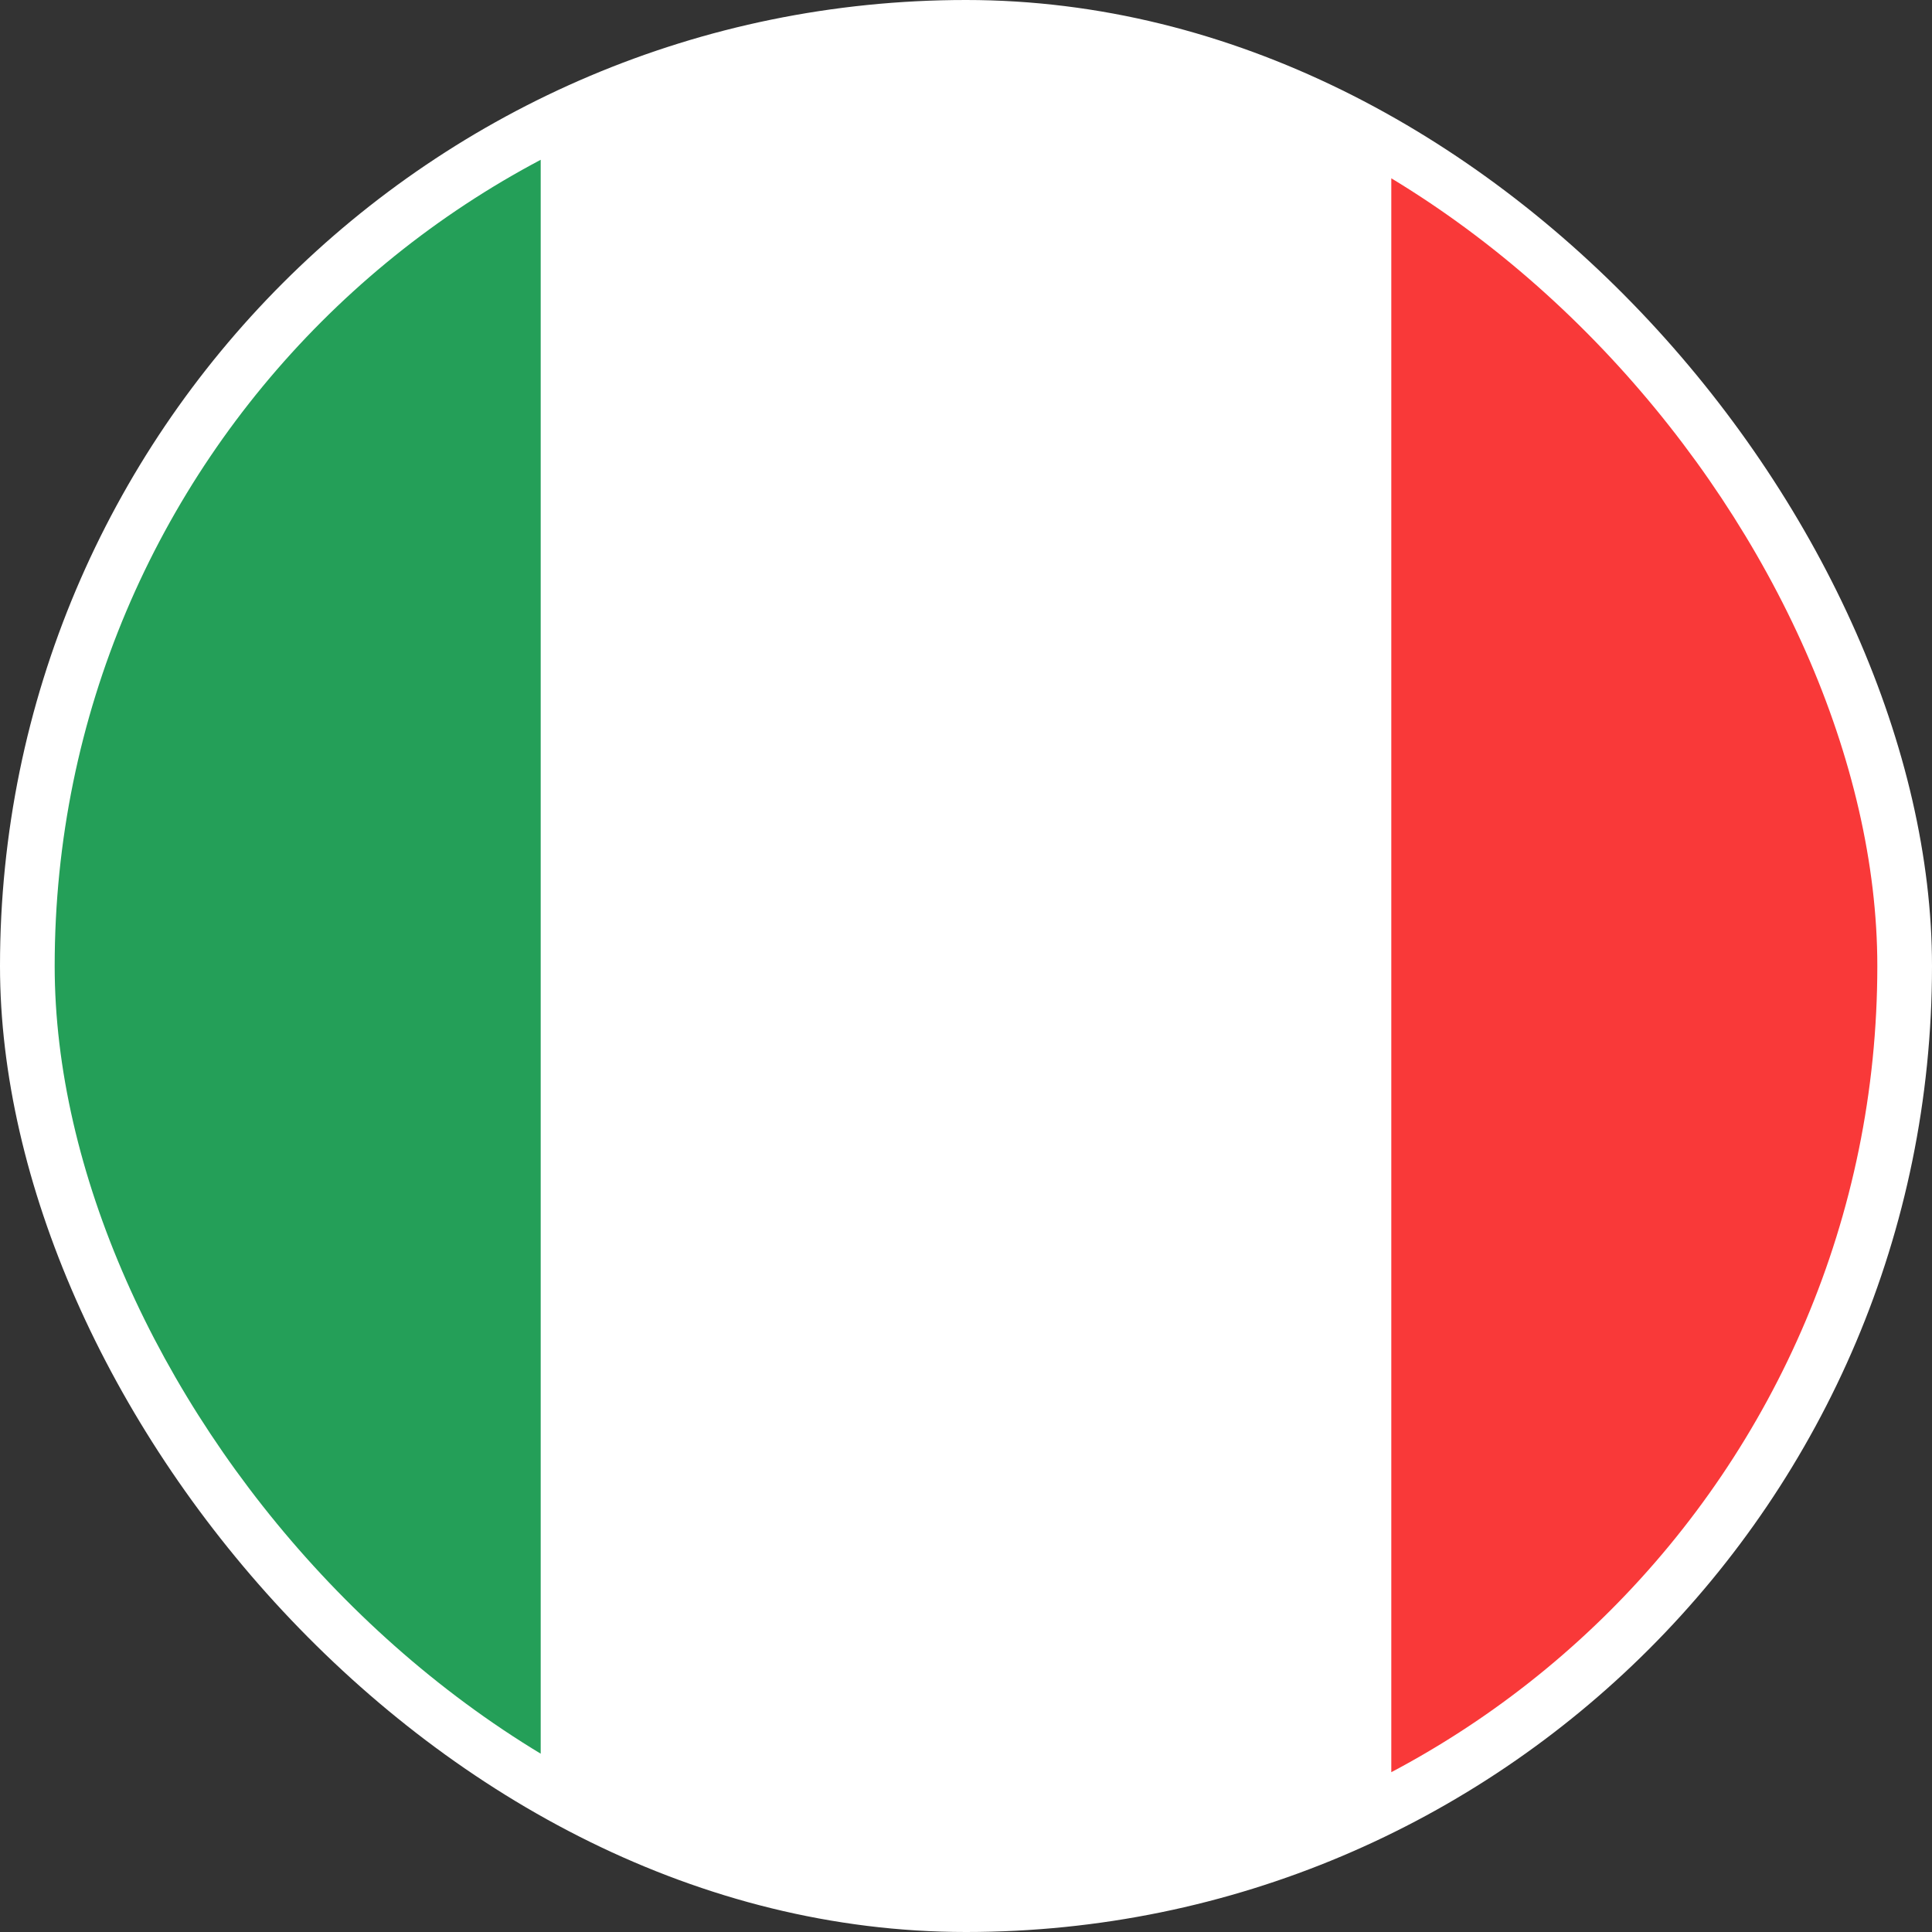
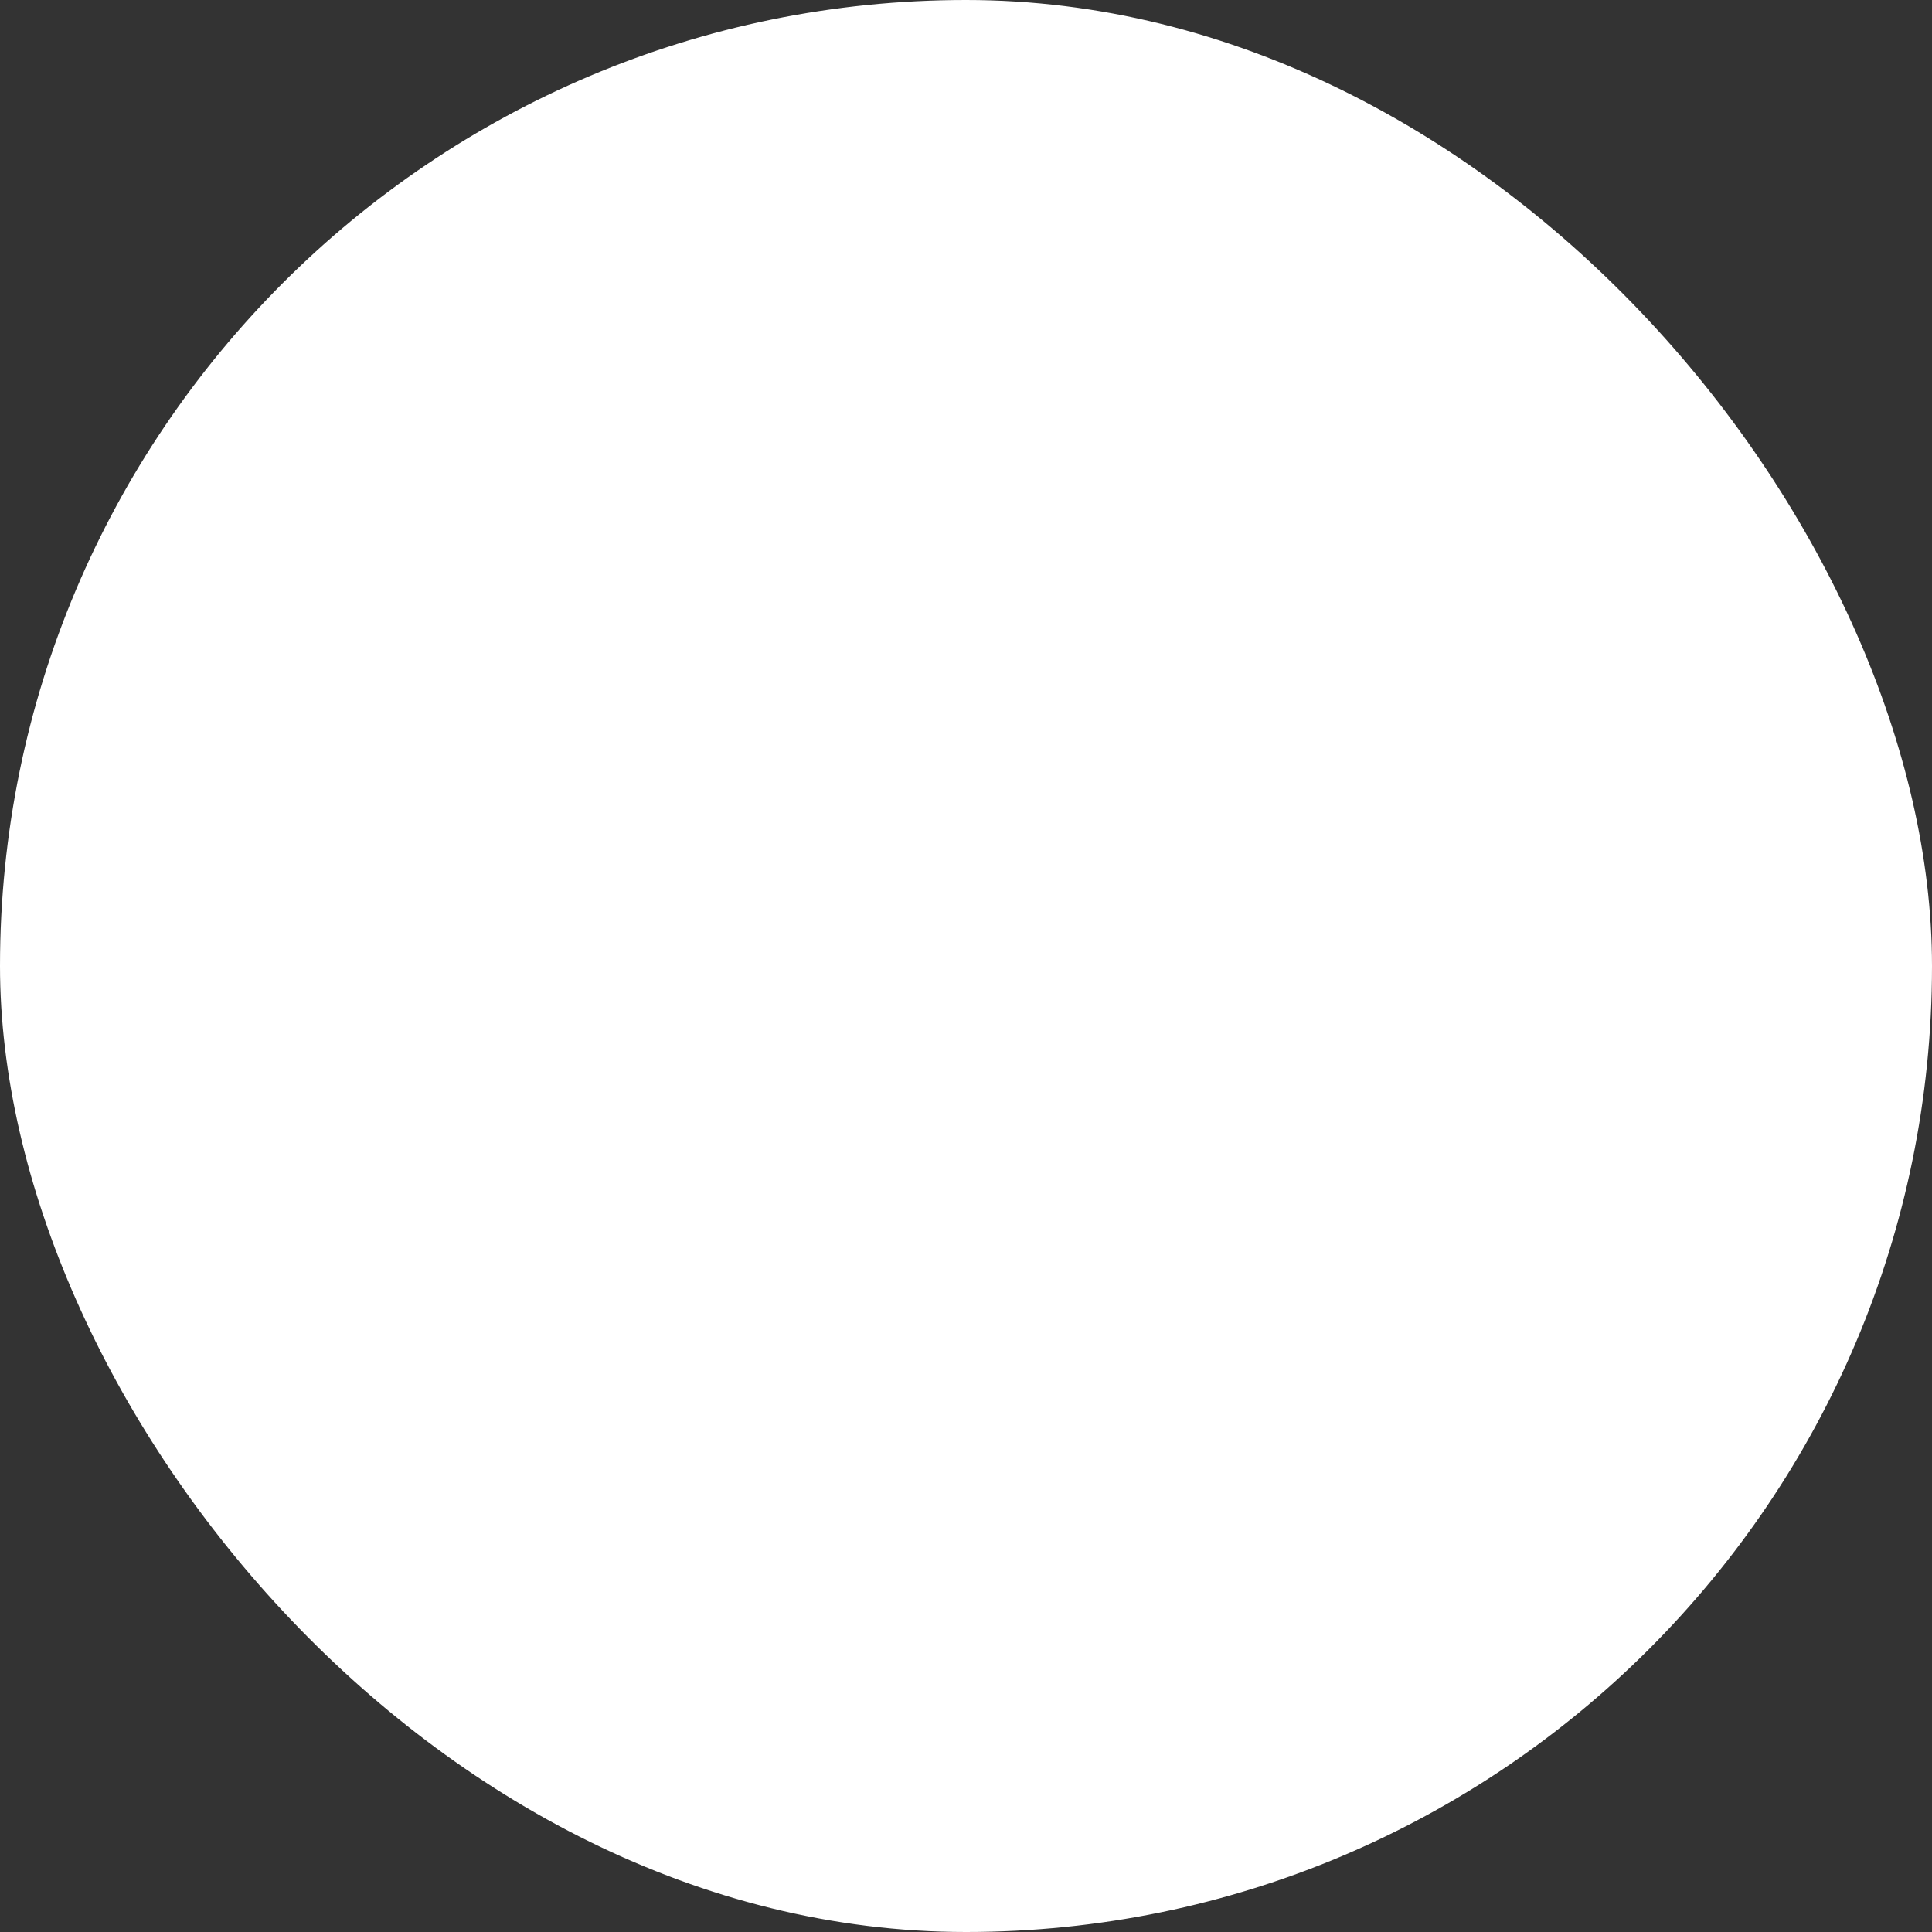
<svg xmlns="http://www.w3.org/2000/svg" width="53" height="53" viewBox="0 0 53 53" fill="none">
  <rect x="0" y="0" width="53" height="53" fill="#333333" stroke="none" />
  <rect width="53" height="53" rx="26.5" fill="white" />
  <g clip-path="url(#clip0_11_19685)">
-     <rect x="1.5" y="1.5" width="50" height="50" rx="25" fill="white" />
    <path fill-rule="evenodd" clip-rule="evenodd" d="M-8.5 1.5H14.833V51.5H-8.5V1.5Z" fill="#249F58" />
    <path fill-rule="evenodd" clip-rule="evenodd" d="M38.167 1.5H61.5V51.5H38.167V1.5Z" fill="#F93939" />
  </g>
  <defs>
    <clipPath id="clip0_11_19685">
-       <rect x="1.5" y="1.5" width="50" height="50" rx="25" fill="white" />
-     </clipPath>
+       </clipPath>
  </defs>
</svg>